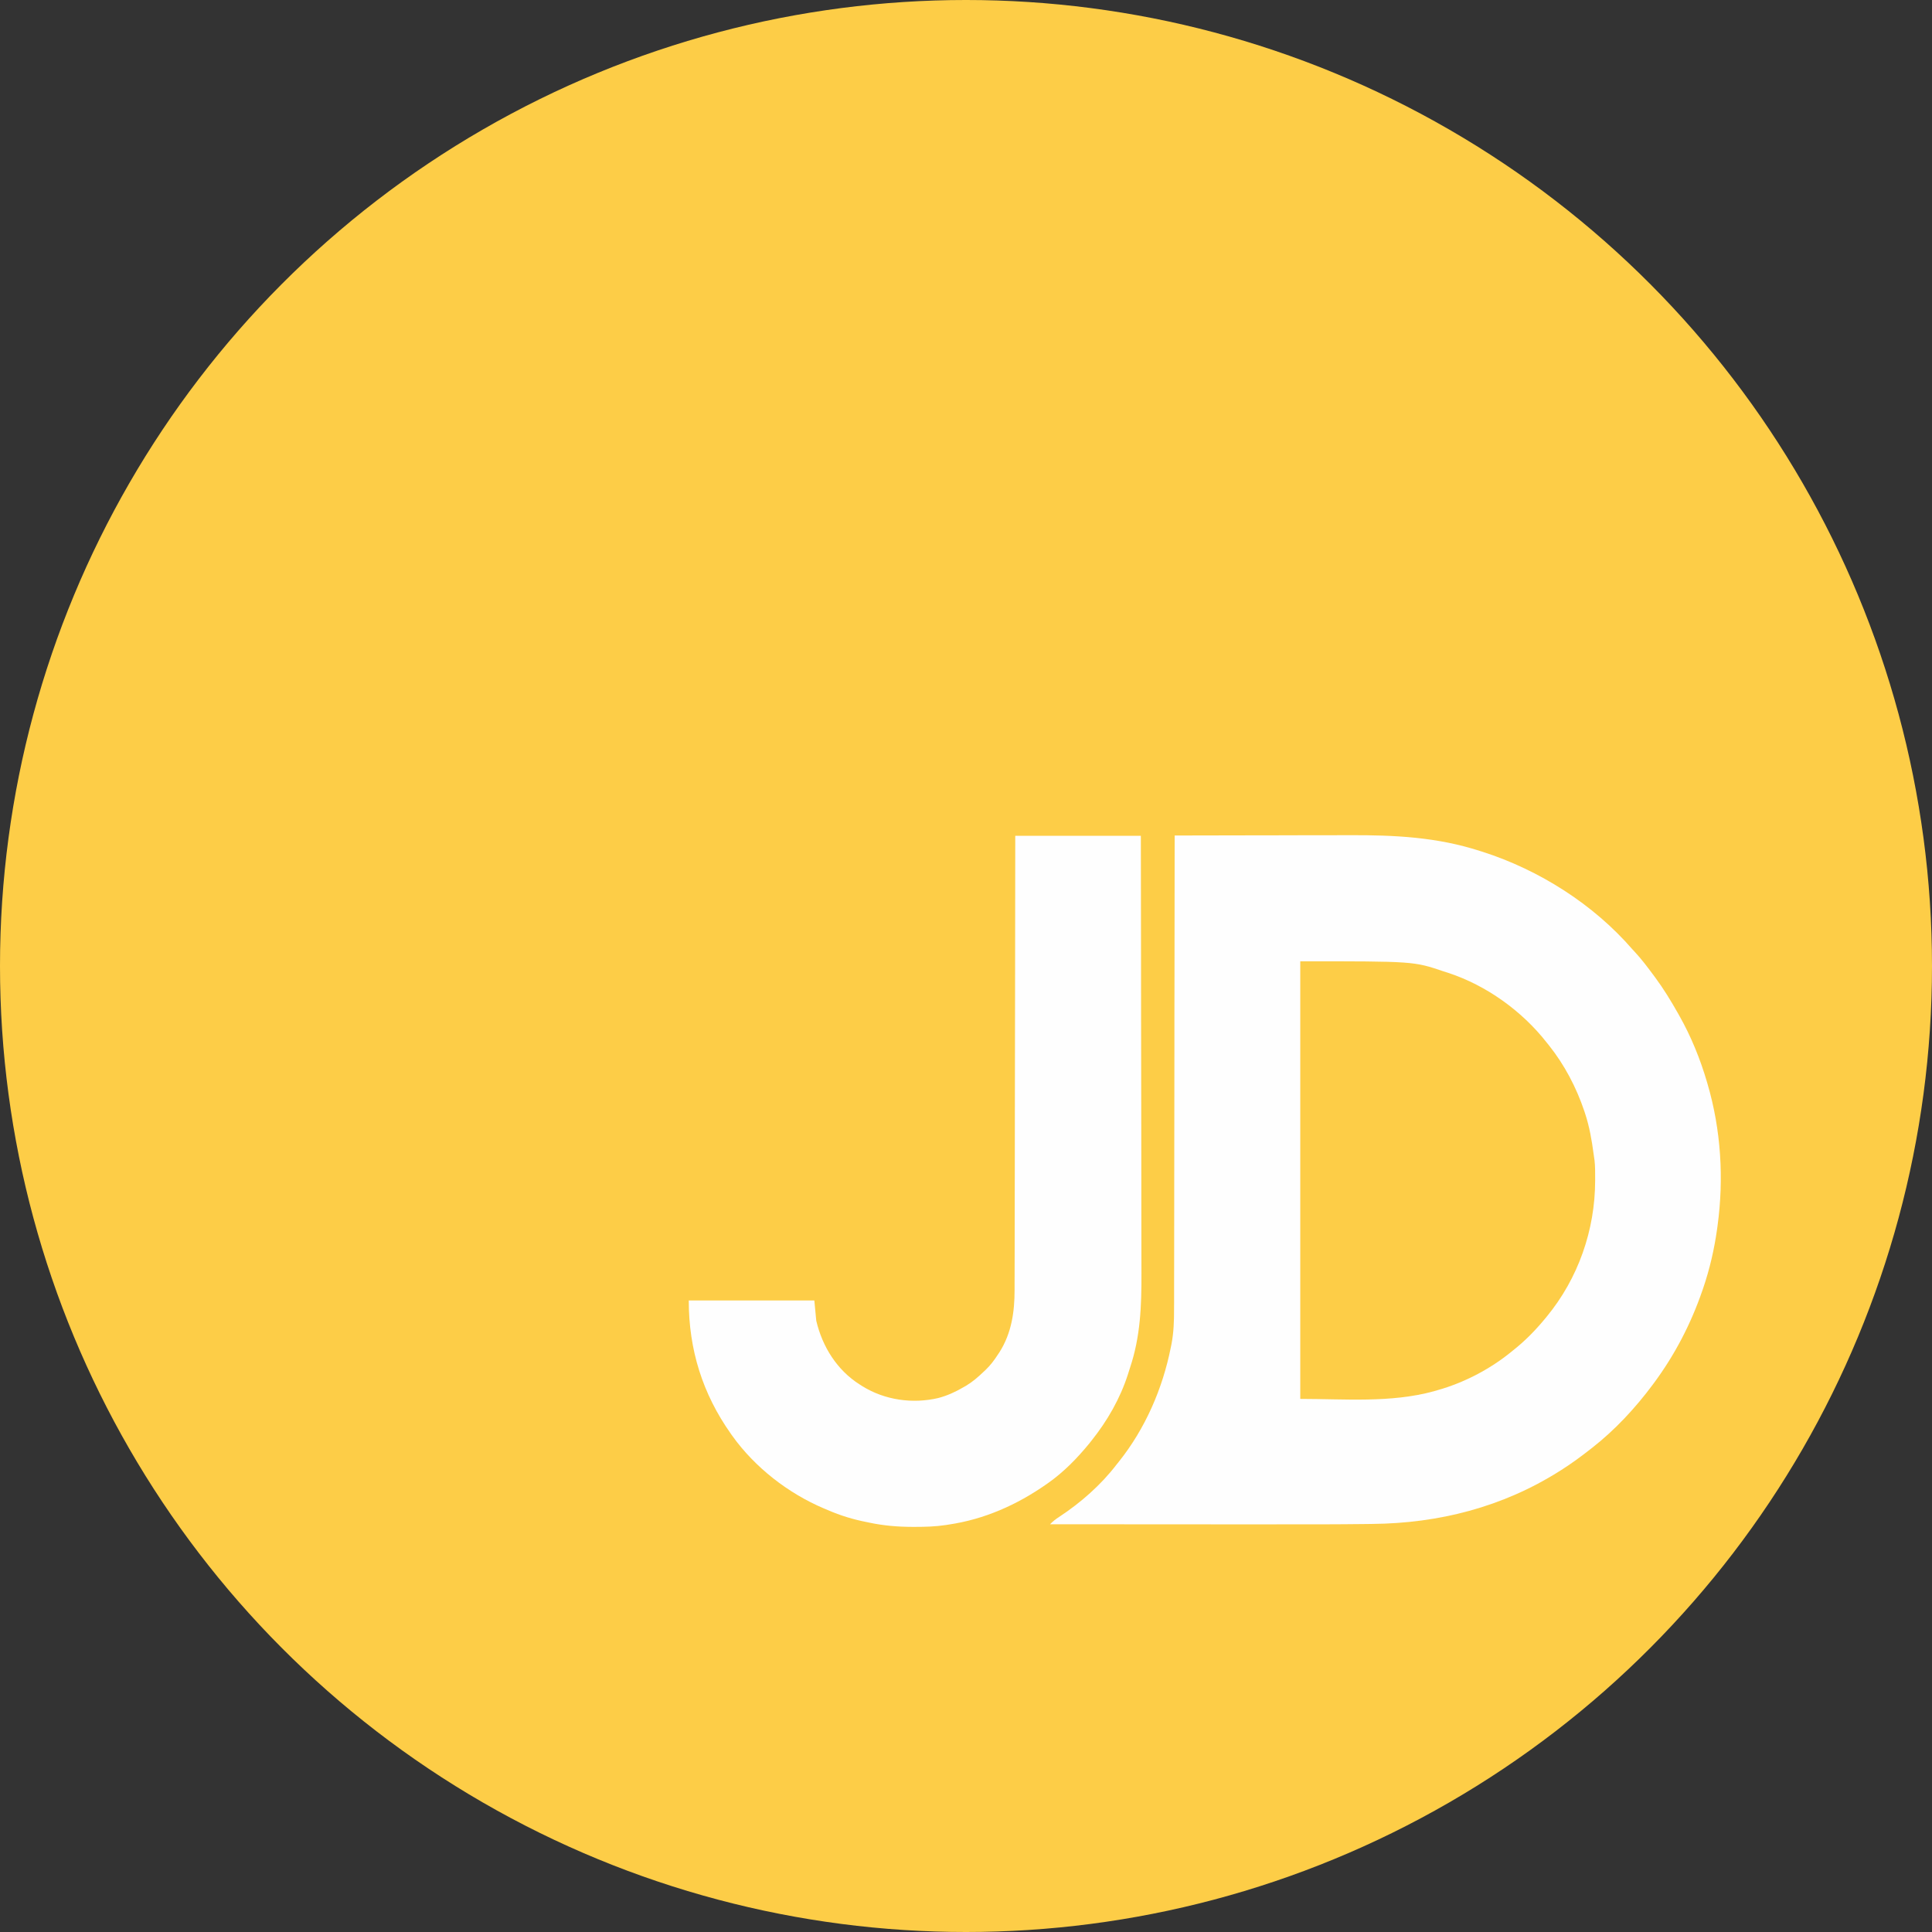
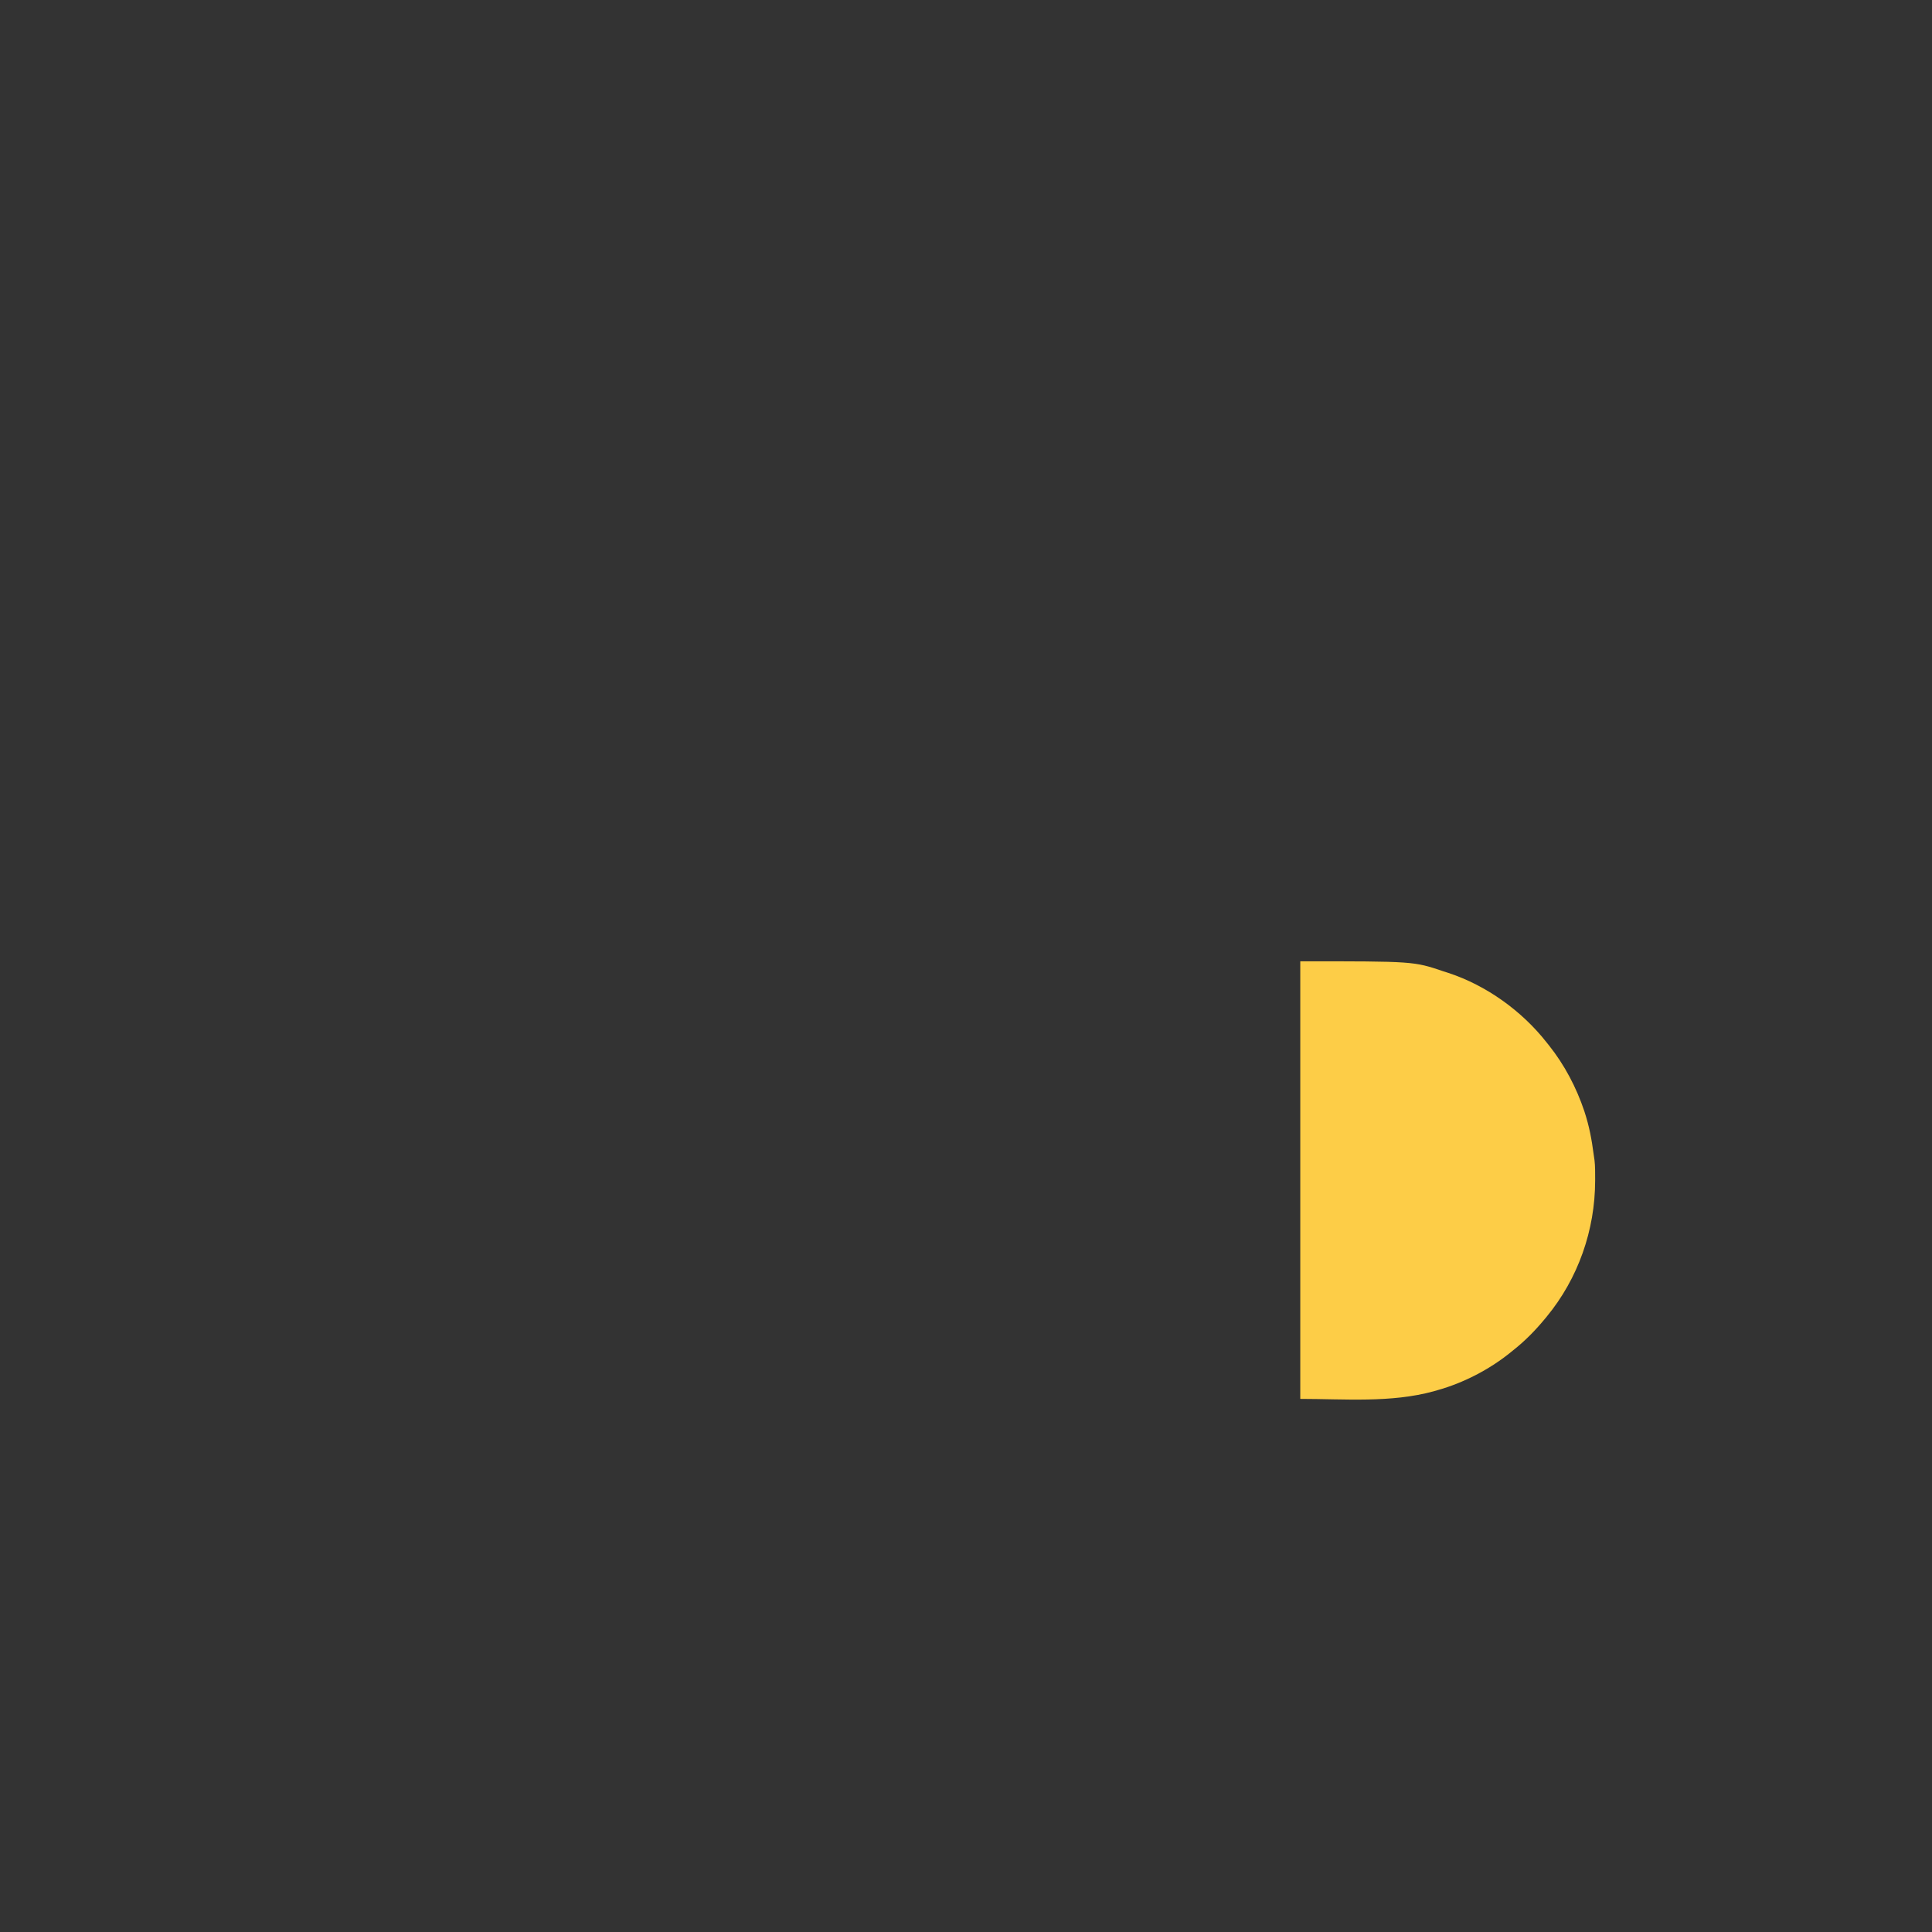
<svg xmlns="http://www.w3.org/2000/svg" fill="none" viewBox="0 0 48 48" height="48" width="48">
  <rect x="0" y="0" width="48" height="48" fill="#333333" stroke="none" />
  <g clip-path="url(#clip0_2178_24611)" id="JD Logo">
-     <circle fill="#FDCD47" r="24" cy="24" cx="24" id="Ellipse 8" />
-     <path fill="#FEFEFE" d="M29.184 20.758C29.864 20.756 30.544 20.755 31.224 20.754C31.305 20.754 31.386 20.754 31.467 20.754C31.483 20.754 31.499 20.754 31.515 20.754C31.758 20.753 32 20.753 32.243 20.752C32.525 20.752 32.807 20.751 33.089 20.751C33.239 20.751 33.388 20.751 33.537 20.75C34.646 20.746 35.704 20.797 36.768 21.142C36.801 21.152 36.801 21.152 36.836 21.163C38.241 21.614 39.59 22.467 40.56 23.59C40.585 23.616 40.585 23.616 40.61 23.643C40.784 23.83 40.936 24.033 41.088 24.238C41.1 24.254 41.112 24.271 41.125 24.288C41.334 24.57 41.515 24.868 41.688 25.174C41.699 25.194 41.711 25.214 41.722 25.234C42.012 25.746 42.243 26.313 42.408 26.878C42.413 26.895 42.418 26.912 42.423 26.929C42.758 28.07 42.832 29.279 42.672 30.454C42.668 30.48 42.665 30.507 42.661 30.535C42.59 31.041 42.477 31.53 42.312 32.014C42.303 32.041 42.303 32.041 42.293 32.068C42.01 32.891 41.607 33.667 41.088 34.366C41.073 34.385 41.073 34.385 41.059 34.405C40.627 34.985 40.123 35.529 39.552 35.974C39.537 35.986 39.522 35.997 39.507 36.009C39.273 36.193 39.035 36.367 38.784 36.526C38.77 36.535 38.756 36.543 38.742 36.552C37.33 37.444 35.743 37.848 34.084 37.862C34.035 37.863 33.986 37.863 33.937 37.864C33.198 37.873 32.458 37.873 31.718 37.872C31.523 37.872 31.327 37.872 31.131 37.872C30.782 37.872 30.433 37.872 30.084 37.872C29.746 37.871 29.409 37.871 29.071 37.871C29.05 37.871 29.029 37.871 29.007 37.871C28.901 37.871 28.796 37.871 28.69 37.871C27.823 37.871 26.955 37.87 26.088 37.87C26.159 37.797 26.228 37.742 26.314 37.687C26.85 37.335 27.354 36.892 27.744 36.382C27.763 36.358 27.781 36.335 27.801 36.311C28.454 35.491 28.884 34.502 29.088 33.478C29.094 33.448 29.1 33.419 29.106 33.389C29.161 33.1 29.17 32.82 29.169 32.527C29.17 32.476 29.17 32.425 29.17 32.374C29.17 32.235 29.17 32.096 29.17 31.957C29.17 31.806 29.171 31.656 29.171 31.505C29.172 31.245 29.172 30.985 29.172 30.724C29.172 30.452 29.172 30.179 29.173 29.906C29.173 29.889 29.173 29.872 29.173 29.855C29.173 29.768 29.173 29.682 29.173 29.595C29.174 28.985 29.175 28.374 29.176 27.763C29.176 27.17 29.177 26.577 29.178 25.984C29.178 25.966 29.178 25.948 29.178 25.929C29.178 25.745 29.178 25.561 29.178 25.377C29.179 25.003 29.18 24.628 29.18 24.254C29.18 24.237 29.18 24.22 29.18 24.202C29.182 23.054 29.183 21.906 29.184 20.758Z" id="Vector" />
-     <path fill="#FEFEFE" d="M25.224 20.766C26.254 20.766 27.284 20.766 28.344 20.766C28.348 23.015 28.348 23.015 28.349 24.129C28.349 24.145 28.349 24.162 28.349 24.179C28.35 24.541 28.35 24.903 28.35 25.264C28.351 25.442 28.351 25.619 28.351 25.797C28.351 25.814 28.351 25.832 28.351 25.85C28.352 26.421 28.352 26.991 28.354 27.561C28.355 28.148 28.355 28.736 28.356 29.323C28.356 29.406 28.356 29.489 28.356 29.572C28.356 29.589 28.356 29.605 28.356 29.622C28.356 29.884 28.356 30.146 28.357 30.408C28.358 30.672 28.358 30.936 28.358 31.201C28.358 31.343 28.358 31.486 28.359 31.629C28.362 32.435 28.335 33.206 28.076 33.978C28.058 34.032 28.041 34.087 28.024 34.142C27.833 34.74 27.511 35.302 27.12 35.79C27.102 35.813 27.084 35.836 27.065 35.86C26.767 36.225 26.427 36.574 26.04 36.846C26.024 36.857 26.007 36.869 25.99 36.881C25.26 37.39 24.454 37.748 23.568 37.878C23.53 37.884 23.53 37.884 23.491 37.89C23.237 37.928 22.988 37.935 22.733 37.935C22.711 37.935 22.69 37.935 22.668 37.935C22.304 37.934 21.957 37.905 21.6 37.83C21.569 37.824 21.569 37.824 21.538 37.817C21.201 37.751 20.883 37.655 20.568 37.518C20.536 37.504 20.503 37.49 20.47 37.477C19.583 37.101 18.753 36.457 18.192 35.67C18.181 35.654 18.17 35.638 18.158 35.622C17.453 34.626 17.112 33.528 17.112 32.31C18.142 32.31 19.172 32.31 20.232 32.31C20.256 32.559 20.256 32.559 20.28 32.814C20.432 33.458 20.794 34.04 21.36 34.398C21.393 34.419 21.393 34.419 21.426 34.44C21.983 34.785 22.671 34.883 23.309 34.734C23.531 34.676 23.731 34.585 23.928 34.47C23.953 34.456 23.977 34.442 24.002 34.428C24.163 34.331 24.298 34.215 24.432 34.086C24.449 34.07 24.466 34.054 24.484 34.038C24.606 33.921 24.701 33.795 24.792 33.654C24.805 33.635 24.817 33.616 24.831 33.596C25.131 33.124 25.208 32.593 25.207 32.047C25.207 31.999 25.207 31.95 25.207 31.901C25.208 31.768 25.208 31.634 25.208 31.501C25.208 31.357 25.208 31.212 25.209 31.068C25.209 30.819 25.21 30.569 25.21 30.32C25.21 30.058 25.21 29.797 25.211 29.535C25.211 29.519 25.211 29.502 25.211 29.486C25.211 29.403 25.211 29.32 25.212 29.237C25.213 28.652 25.213 28.067 25.214 27.481C25.215 26.913 25.216 26.344 25.217 25.776C25.217 25.758 25.217 25.741 25.217 25.722C25.217 25.546 25.217 25.37 25.218 25.194C25.218 24.835 25.219 24.477 25.22 24.118C25.22 24.101 25.22 24.085 25.22 24.068C25.221 22.967 25.223 21.866 25.224 20.766Z" id="Vector_2" />
-     <path fill="#FDCD47" d="M32.305 23.883C35.125 23.883 35.125 23.883 35.86 24.132C35.901 24.145 35.941 24.158 35.982 24.171C36.927 24.481 37.813 25.118 38.425 25.899C38.444 25.923 38.463 25.947 38.483 25.971C38.87 26.457 39.163 27.015 39.361 27.603C39.367 27.623 39.374 27.643 39.381 27.664C39.489 27.992 39.547 28.324 39.592 28.666C39.599 28.718 39.607 28.77 39.615 28.823C39.633 28.975 39.631 29.129 39.631 29.283C39.631 29.3 39.631 29.317 39.631 29.334C39.629 30.563 39.209 31.764 38.425 32.715C38.414 32.728 38.402 32.742 38.391 32.756C38.147 33.052 37.887 33.318 37.585 33.555C37.562 33.574 37.539 33.592 37.516 33.611C36.994 34.03 36.357 34.359 35.713 34.539C35.683 34.547 35.654 34.556 35.624 34.565C34.555 34.859 33.388 34.755 32.305 34.755C32.305 31.167 32.305 27.579 32.305 23.883Z" id="Vector_3" />
+     <path fill="#FDCD47" d="M32.305 23.883C35.125 23.883 35.125 23.883 35.86 24.132C35.901 24.145 35.941 24.158 35.982 24.171C36.927 24.481 37.813 25.118 38.425 25.899C38.444 25.923 38.463 25.947 38.483 25.971C38.87 26.457 39.163 27.015 39.361 27.603C39.489 27.992 39.547 28.324 39.592 28.666C39.599 28.718 39.607 28.77 39.615 28.823C39.633 28.975 39.631 29.129 39.631 29.283C39.631 29.3 39.631 29.317 39.631 29.334C39.629 30.563 39.209 31.764 38.425 32.715C38.414 32.728 38.402 32.742 38.391 32.756C38.147 33.052 37.887 33.318 37.585 33.555C37.562 33.574 37.539 33.592 37.516 33.611C36.994 34.03 36.357 34.359 35.713 34.539C35.683 34.547 35.654 34.556 35.624 34.565C34.555 34.859 33.388 34.755 32.305 34.755C32.305 31.167 32.305 27.579 32.305 23.883Z" id="Vector_3" />
  </g>
  <defs>
    <clipPath id="clip0_2178_24611">
      <rect fill="white" height="48" width="48" />
    </clipPath>
  </defs>
</svg>